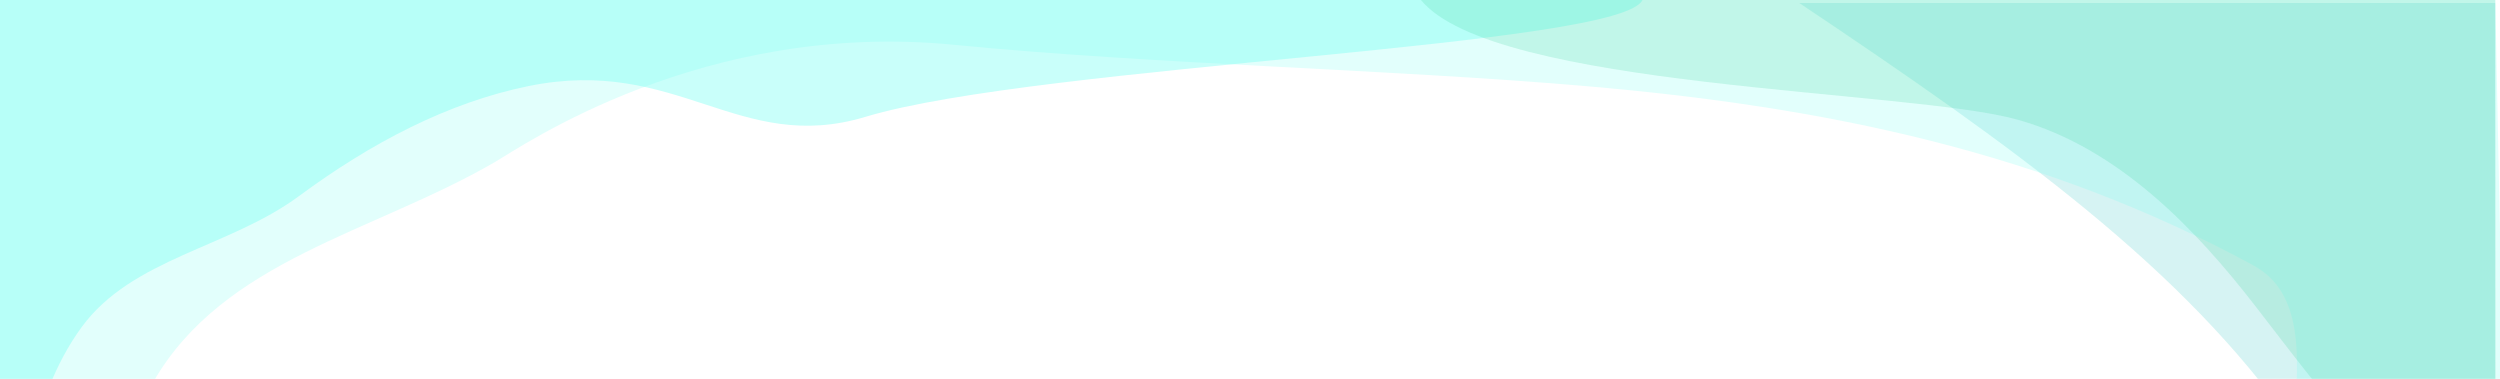
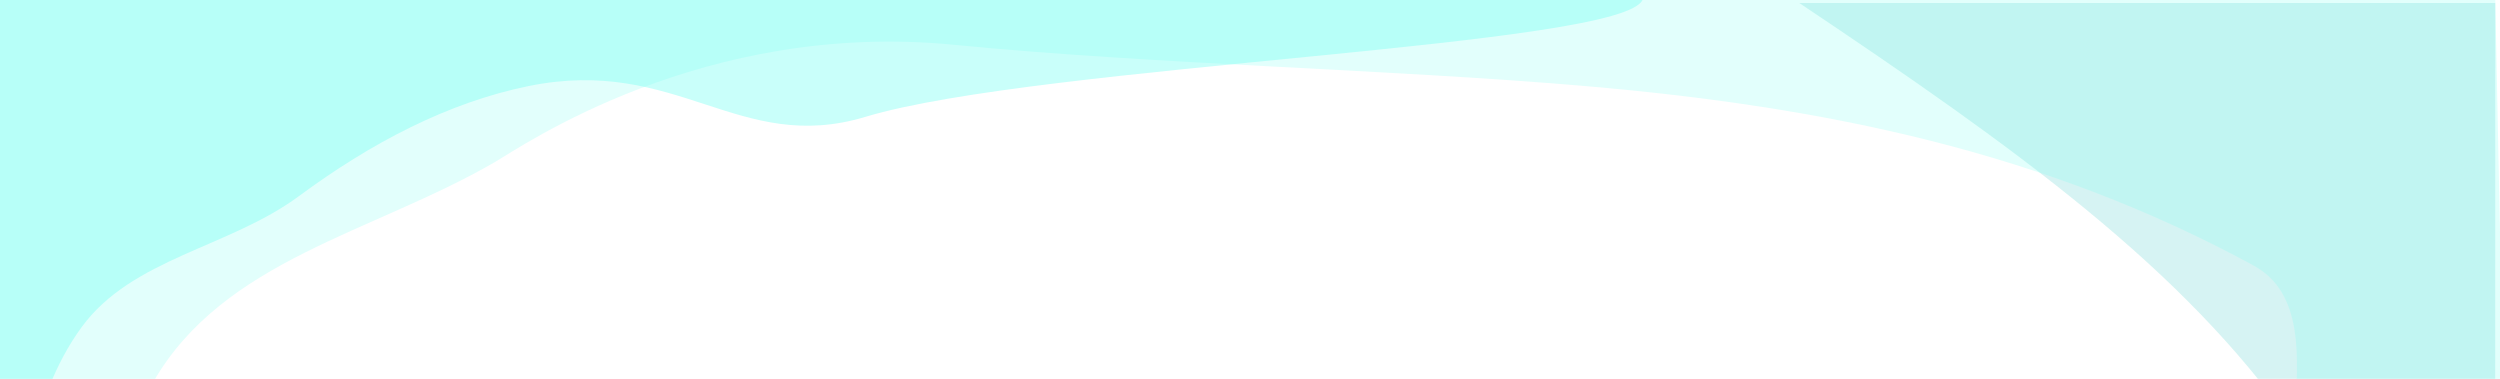
<svg xmlns="http://www.w3.org/2000/svg" xmlns:xlink="http://www.w3.org/1999/xlink" version="1.1" id="レイヤー_1" x="0px" y="0px" viewBox="0 0 1602 242.79" style="enable-background:new 0 0 1602 242.79;" xml:space="preserve">
  <style type="text/css">
	.st0{opacity:0.17;clip-path:url(#SVGID_00000031889761687530913400000001790548695738863751_);}
	.st1{fill:#0ABAB5;}
	.st2{opacity:0.2;clip-path:url(#SVGID_00000031889761687530913400000001790548695738863751_);fill:#72FFF2;}
	.st3{opacity:0.38;clip-path:url(#SVGID_00000031889761687530913400000001790548695738863751_);fill:#72FFF2;}
	.st4{opacity:0.2;clip-path:url(#SVGID_00000031889761687530913400000001790548695738863751_);fill:#3DD69D;}
</style>
  <g>
    <defs>
      <rect id="SVGID_1_" width="1602" height="242.79" />
    </defs>
    <clipPath id="SVGID_00000058569238138817661690000001324330865182758289_">
      <use xlink:href="#SVGID_1_" style="overflow:visible;" />
    </clipPath>
    <g style="opacity:0.17;clip-path:url(#SVGID_00000058569238138817661690000001324330865182758289_);">
      <path class="st1" d="M1598.91,647.29c-29.56-135.76-61.68-277.34-128.62-373.36c-71.13-102.03-177.76-178.59-317.3-271.99    c0,0,351.03,0,445.99,0C1598.84,65.15,1598.92,647.35,1598.91,647.29z" />
    </g>
    <path style="opacity:0.2;clip-path:url(#SVGID_00000058569238138817661690000001324330865182758289_);fill:#72FFF2;" d="   M1607.5,424.1c-0.03-2.72-102.48-47.96-112.63-54.16c-61.51-37.54,12.82-165.2-50.81-199.8c-134.29-73.04-274.58-101.77-428.41-115   c-127.11-10.93-277.33-13.92-404.3-26.43C450.51,12.86,334.18,94,316.72,104.09c-78.11,45.15-173.4,62.43-218.47,140.59   C58.77,313.15,75.79,475.63-0.53,510.9c-1.31-62.78,0.73-476.76,0-511.35c0,0,1572.09,0.57,1599.5,0   C1599.23,7.31,1607.5,424.02,1607.5,424.1z" />
    <path style="opacity:0.38;clip-path:url(#SVGID_00000058569238138817661690000001324330865182758289_);fill:#72FFF2;" d="   M338.77,55.14c95.27-19.43,134.61,44.24,215.82,19.73c111.27-33.58,487.71-44.85,498.1-75.32c0,0-1011.29,0-1053.22,0   c0.83,6-4.93,468.78,0.13,505.2c20.92-7.24-16.99-200.01,52.78-295.21c32.34-44.13,94.39-50.8,139.08-83.8   C238.08,91.32,287.26,65.65,338.77,55.14z" />
-     <path style="opacity:0.2;clip-path:url(#SVGID_00000058569238138817661690000001324330865182758289_);fill:#3DD69D;" d="   M1292.95,76.71c0.14,0.04,0.27,0.08,0.41,0.12c64.91,18.39,114.23,70.78,151.64,119.02c45.84,59.11,91.72,124.12,154.15,144.9   c0,0-0.18-306.03-0.18-341.19c-59.4,1.21-594.51-0.65-688.6,0.23C956.53,57.12,1224.51,57.35,1292.95,76.71z" />
  </g>
</svg>